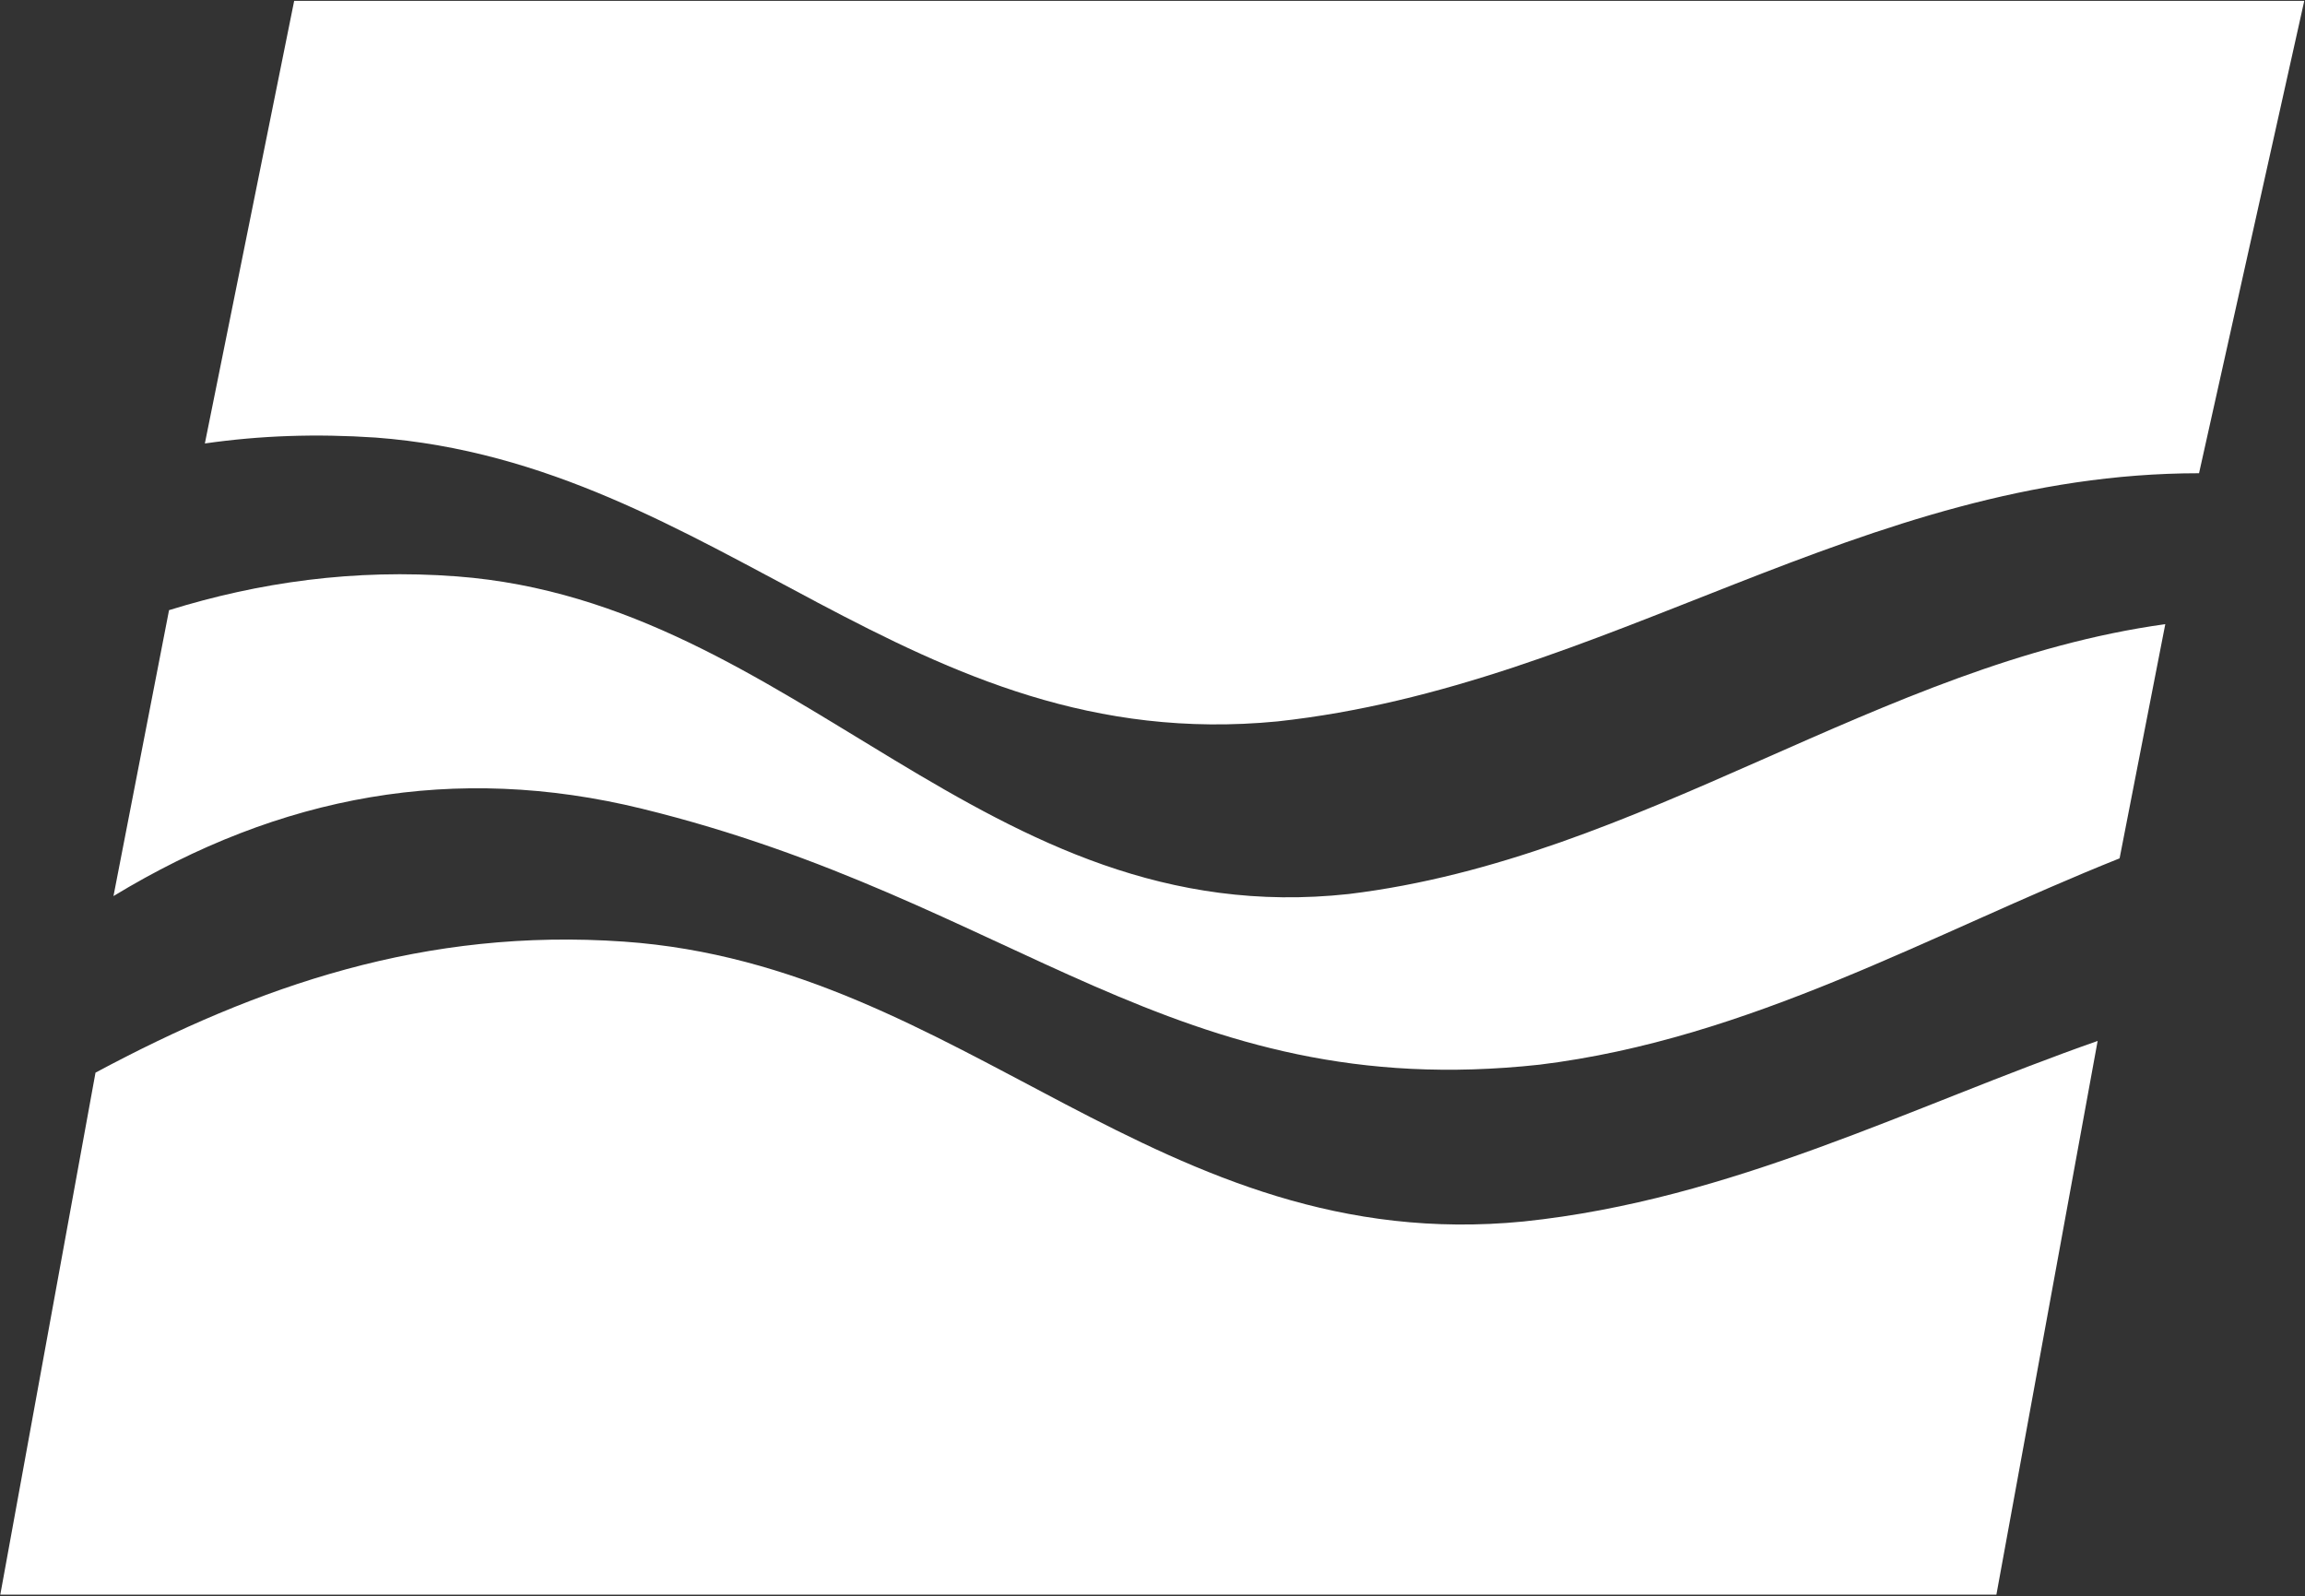
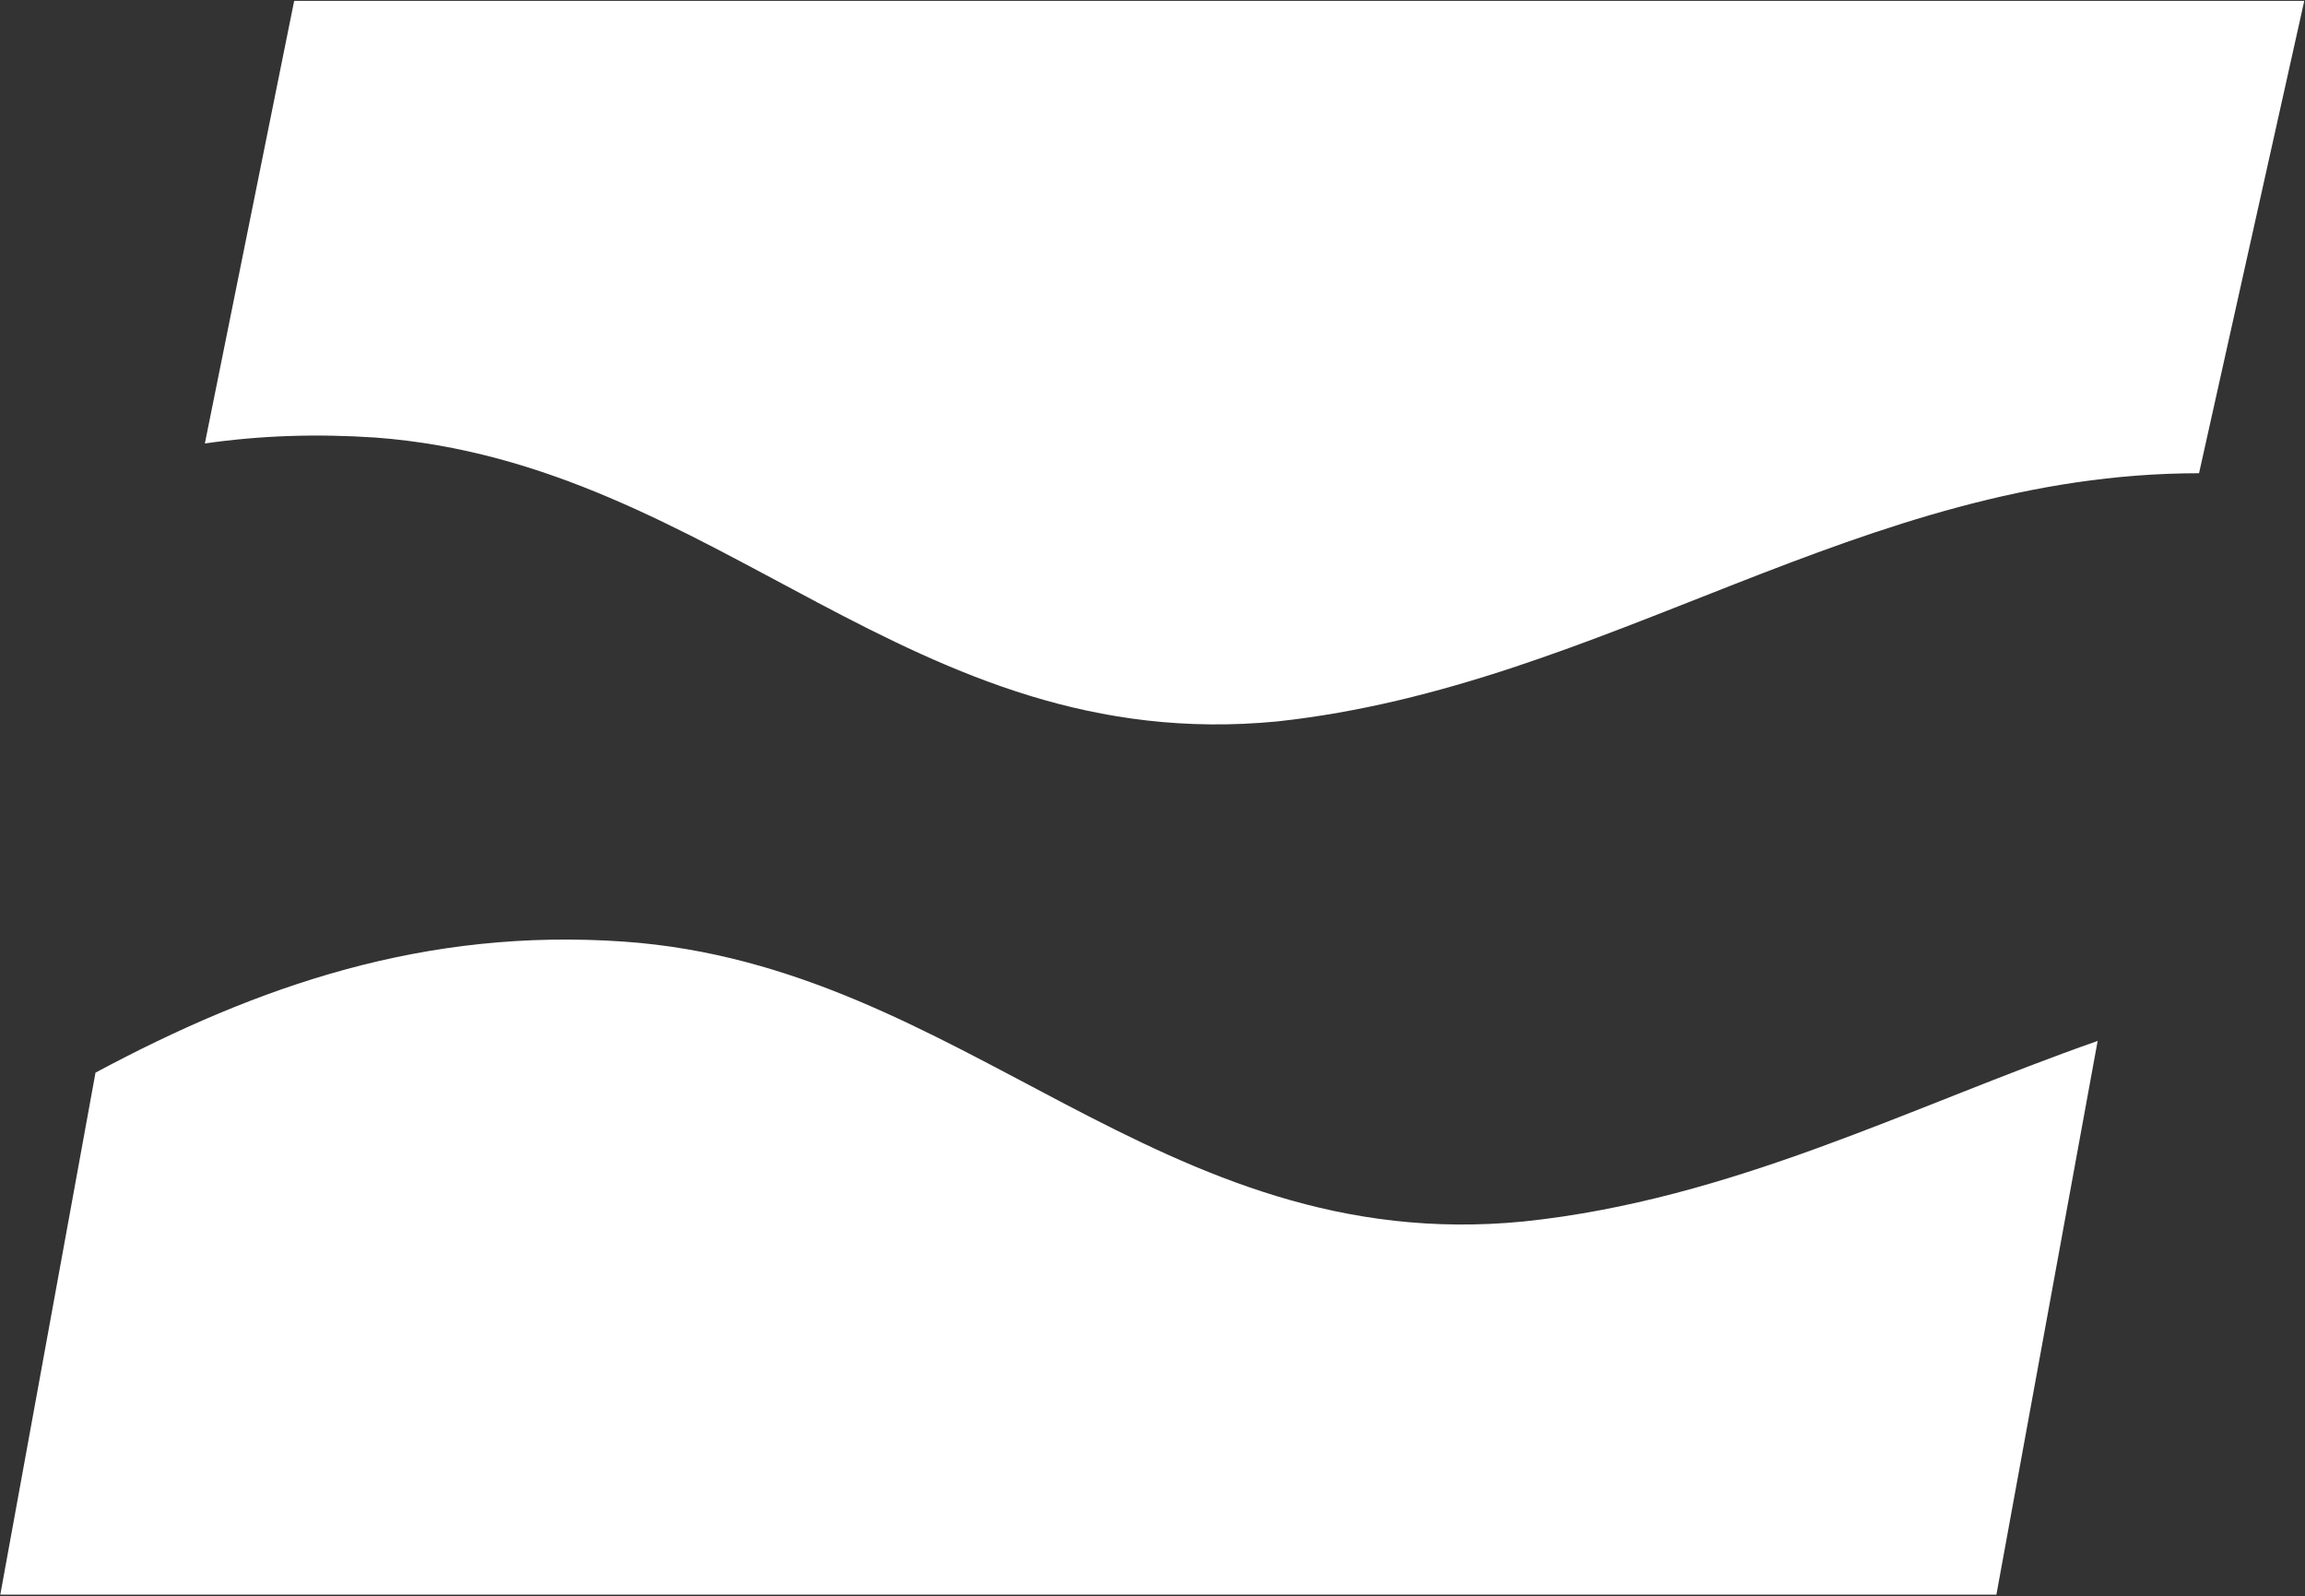
<svg xmlns="http://www.w3.org/2000/svg" version="1.2" viewBox="0 0 1564 1083" width="1564" height="1083">
  <rect x="0" y="0" width="1564" height="1083" fill="#333333" stroke="none" />
  <title>poolcorp-logo-svg</title>
  <style>
		.s0 { fill: #ffffff } 
	</style>
  <g id="Layer">
    <path id="Layer" class="s0" d="m1492.1 321.1c-229.1 0-401.7 144.1-625.4 168.4-249.3 24.2-378.7-175.1-611.8-192.6-40.5-2.7-78.2-1.4-115.9 4l60.6-300.3h1363.9m-208.9 1081.4h-1354.4l64.6-354.2c110.6-59.2 223.8-98.3 358.5-88.9 231.8 16.2 362.6 214.2 610.5 189.9 141.6-14.8 262.8-78.1 389.5-122.5" />
-     <path id="Layer" class="s0" d="m1438.2 582.4c-128.1 51.2-250.7 122.5-393.6 140-248 27-355.8-111.7-609.1-173.7-126.7-31-245.3-9.4-358.5 59.3l37.7-194c60.7-18.8 125.3-28.2 195.4-22.9 231.8 17.6 357.2 242.5 605.1 215.5 199.5-24.2 359.9-156.2 554-183.1z" />
  </g>
</svg>